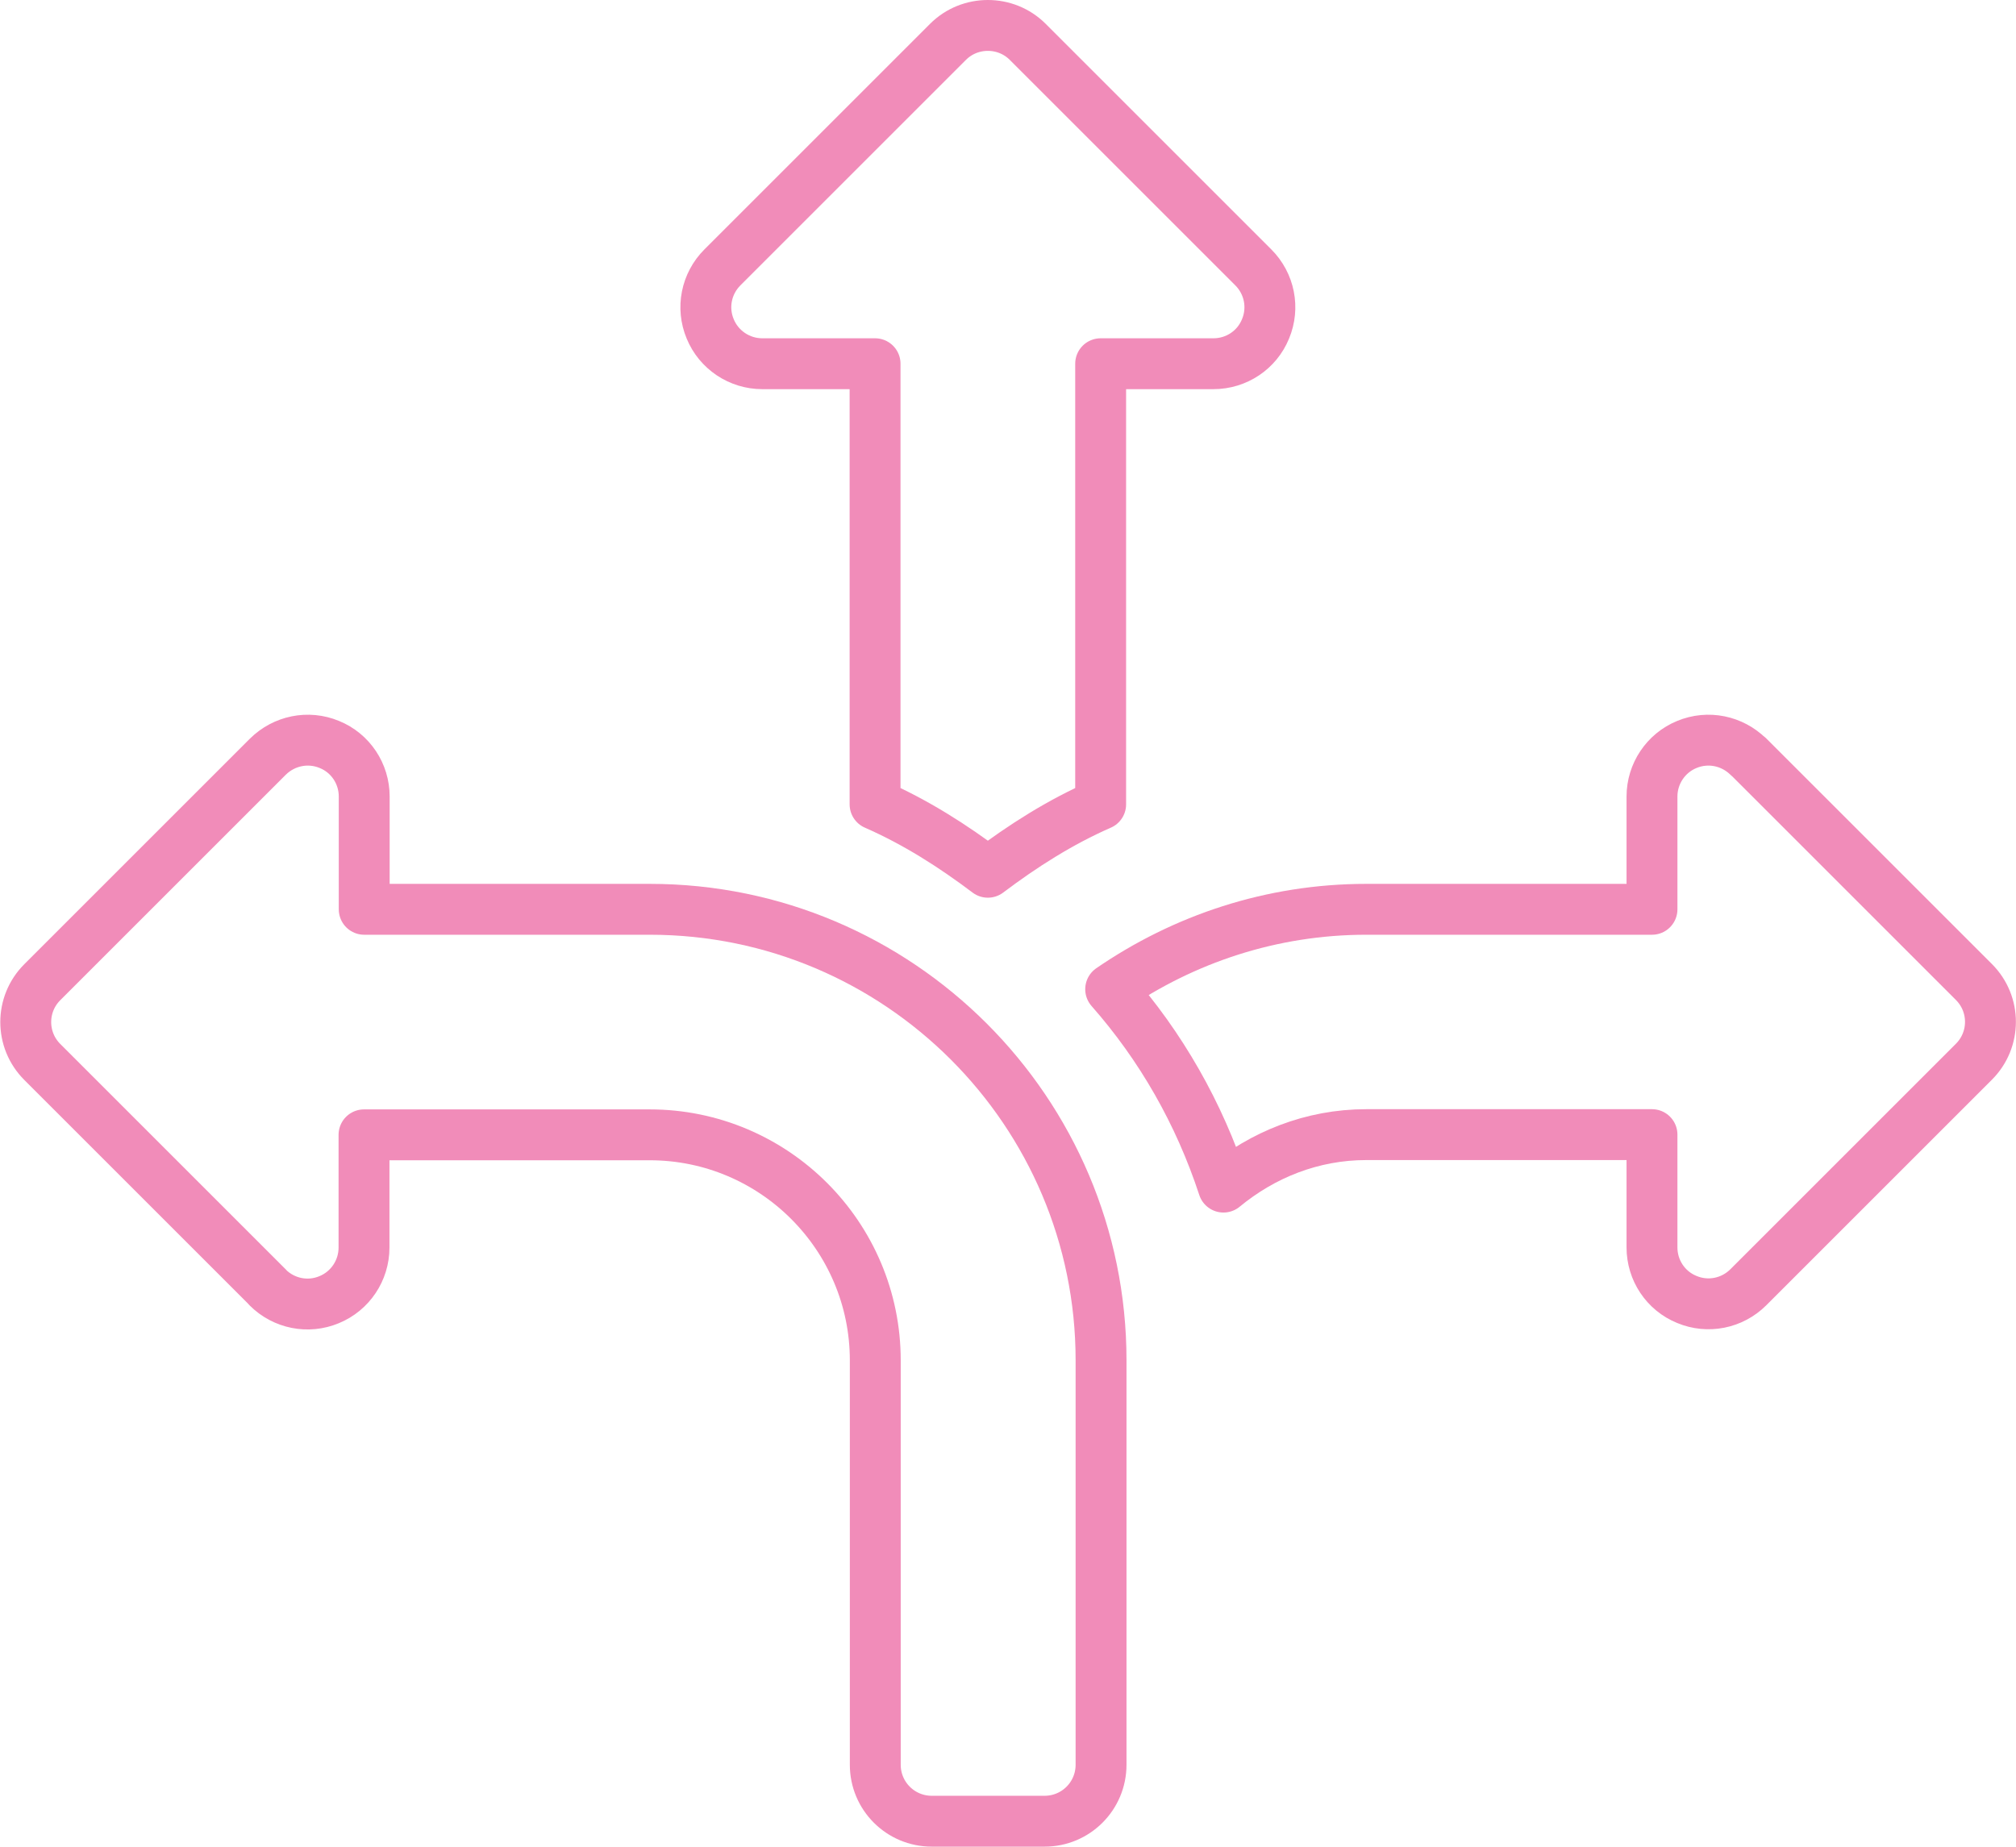
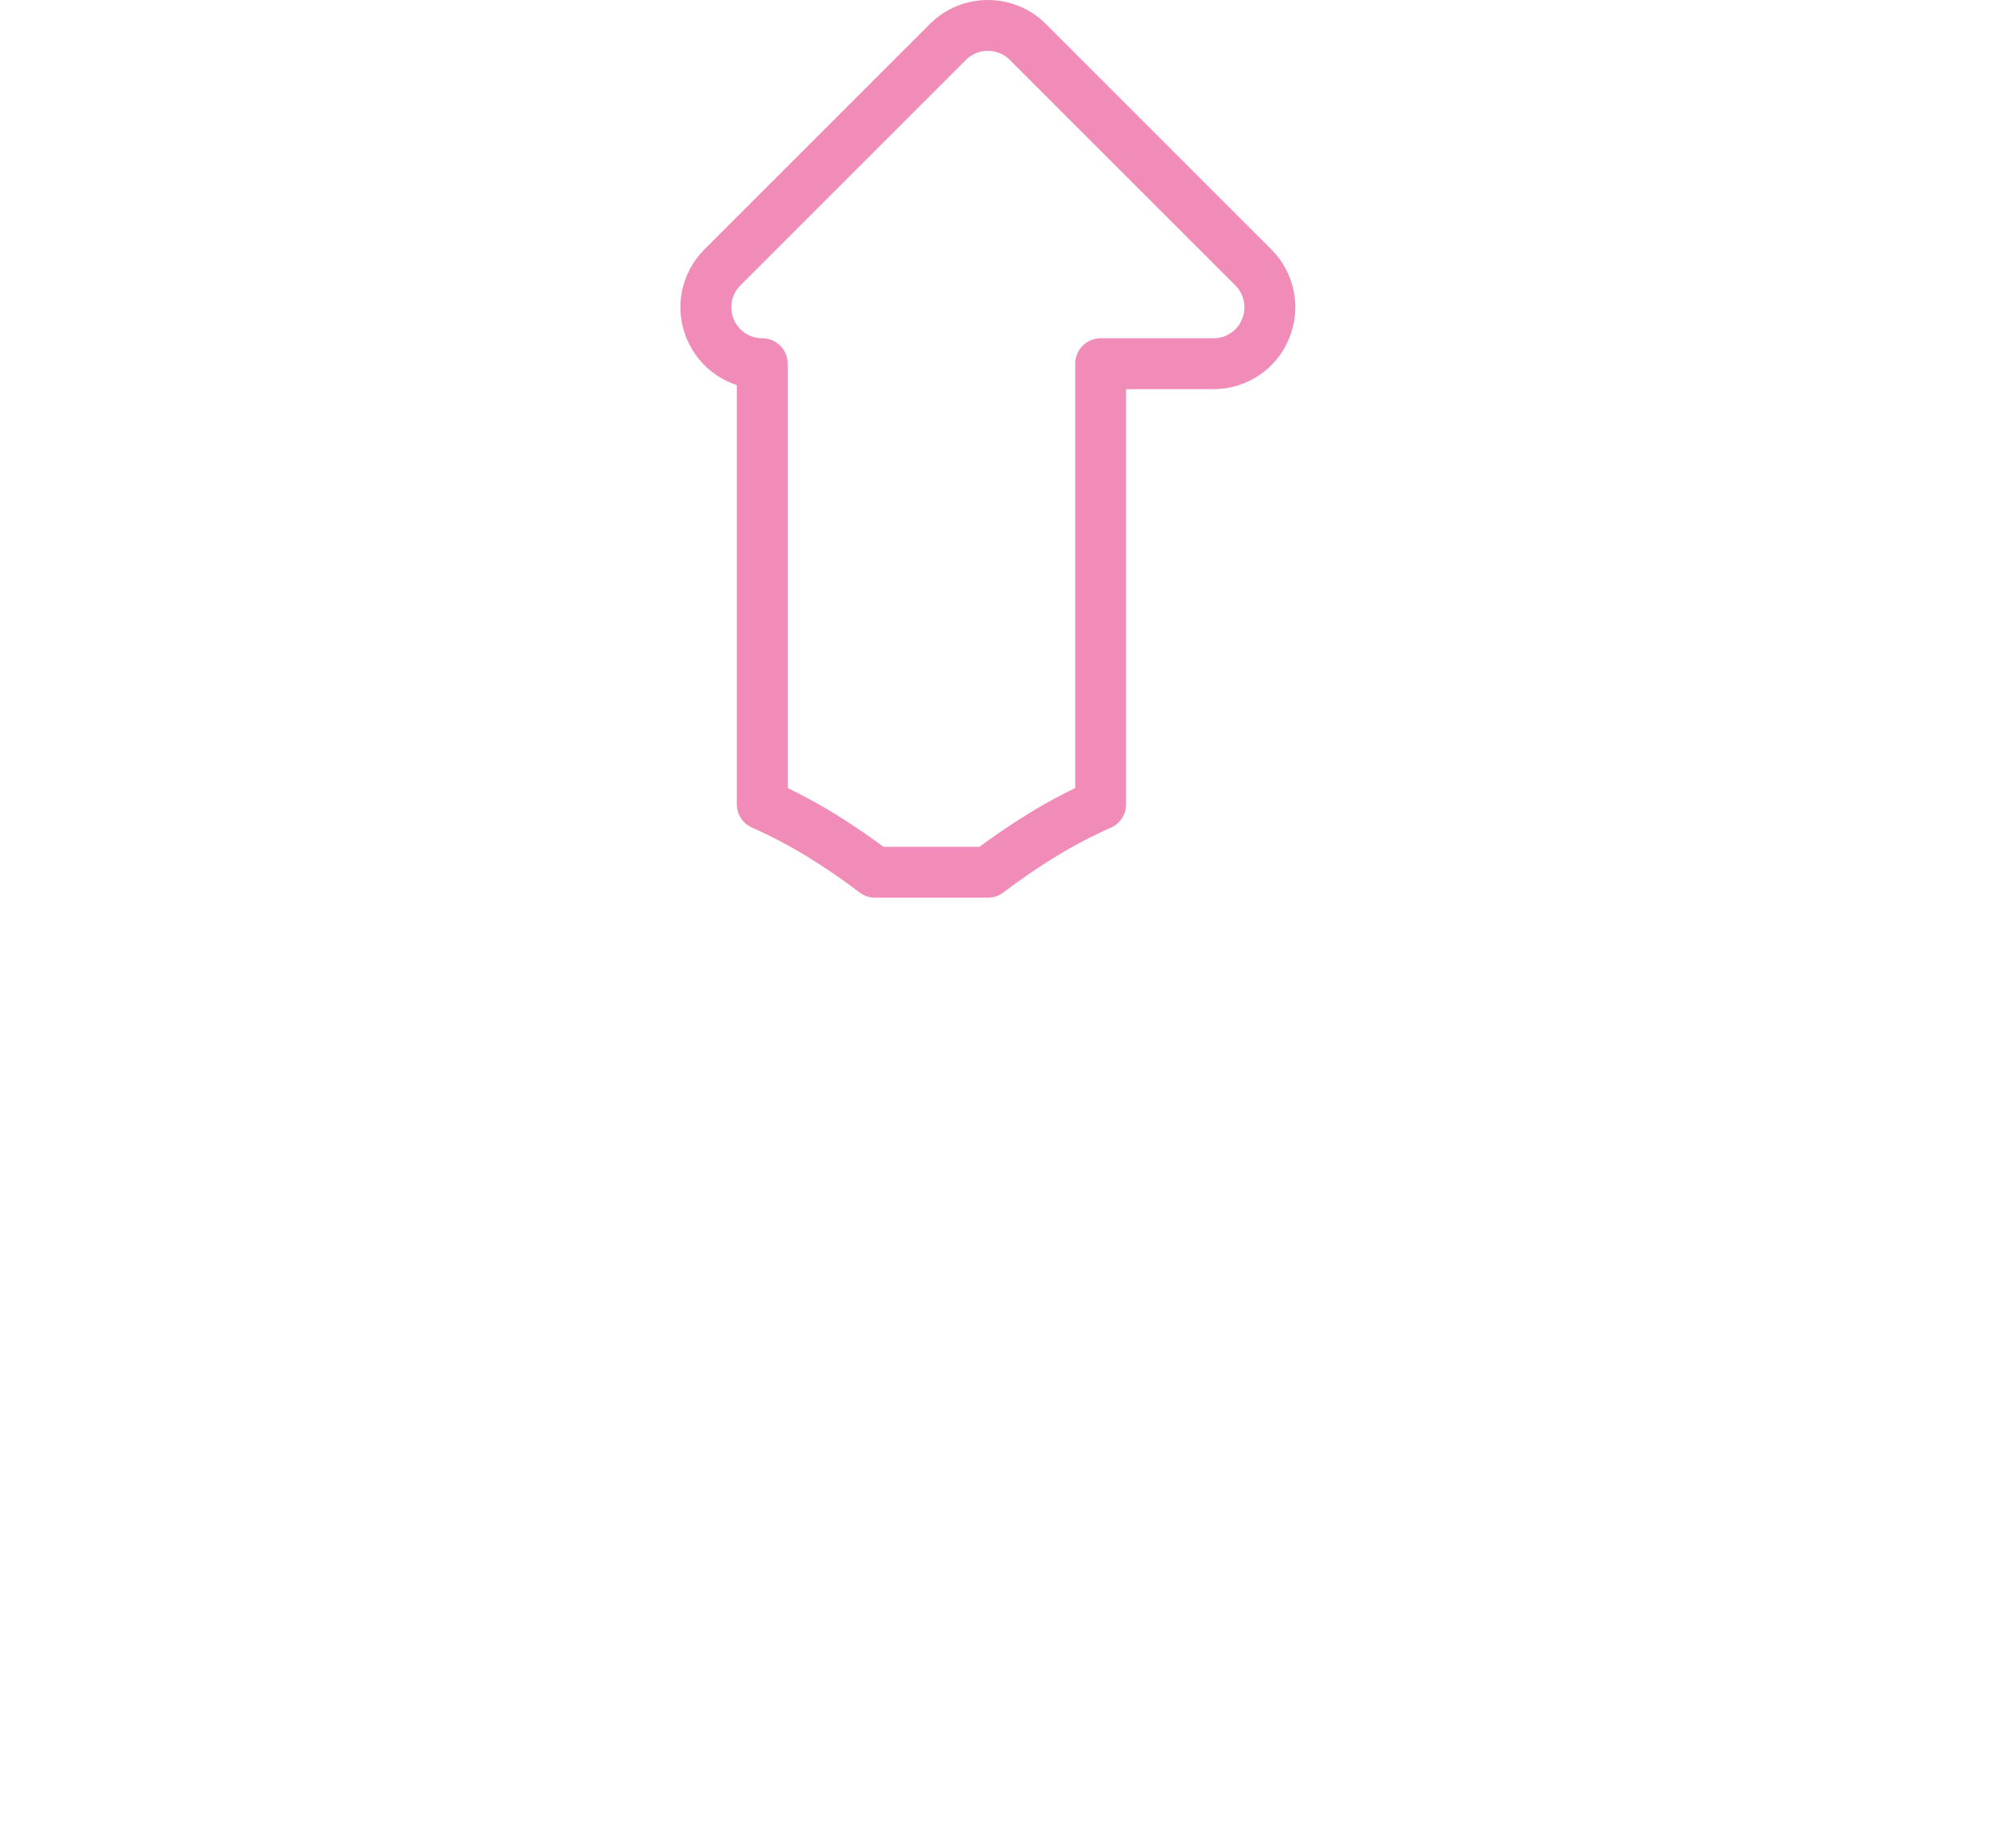
<svg xmlns="http://www.w3.org/2000/svg" id="Layer_2" viewBox="0 0 100.63 92.2">
  <defs>
    <style>
      .cls-1 {
        fill: none;
        stroke: #f18cb9;
        stroke-linecap: round;
        stroke-linejoin: round;
        stroke-width: 2.54px;
      }
    </style>
  </defs>
  <g id="Layer_1-2" data-name="Layer_1">
    <g>
-       <path class="cls-1" d="M13.36,64.28c.81.81,2.02,1.05,3.07.61,1.05-.43,1.74-1.46,1.74-2.6v-5.63h14.26c6.21,0,11.26,5.05,11.26,11.26v20.19c0,1.56,1.26,2.82,2.82,2.82h5.63c1.56,0,2.82-1.26,2.82-2.82v-20.19c0-12.42-10.1-22.52-22.52-22.52h-14.26v-5.63c0-1.14-.68-2.17-1.74-2.6-1.06-.44-2.26-.19-3.07.61l-11.26,11.26c-1.1,1.1-1.1,2.88,0,3.98l11.26,11.26Z" />
-       <path class="cls-1" d="M49.31,43.55c1.75-1.32,3.6-2.5,5.63-3.39v-22h5.63c1.14,0,2.17-.68,2.6-1.74.44-1.05.2-2.26-.61-3.07l-11.26-11.26c-.55-.55-1.27-.82-1.99-.82s-1.44.27-1.99.82l-11.26,11.26c-.81.81-1.05,2.02-.61,3.07.43,1.05,1.46,1.74,2.6,1.74h5.63v22c2.03.89,3.88,2.07,5.63,3.39Z" />
-       <path class="cls-1" d="M87.27,37.78c-.81-.8-2.01-1.05-3.07-.61-1.05.43-1.74,1.46-1.74,2.6v5.63h-14.26c-4.74,0-9.12,1.49-12.76,3.99,2.51,2.85,4.42,6.19,5.63,9.88,1.95-1.61,4.41-2.62,7.13-2.62h14.26v5.63c0,1.14.68,2.17,1.74,2.6,1.05.44,2.26.2,3.07-.61l11.26-11.26c1.1-1.1,1.1-2.88,0-3.98l-11.26-11.26Z" />
+       <path class="cls-1" d="M49.31,43.55c1.75-1.32,3.6-2.5,5.63-3.39v-22h5.63c1.14,0,2.17-.68,2.6-1.74.44-1.05.2-2.26-.61-3.07l-11.26-11.26c-.55-.55-1.27-.82-1.99-.82s-1.44.27-1.99.82l-11.26,11.26c-.81.81-1.05,2.02-.61,3.07.43,1.05,1.46,1.74,2.6,1.74v22c2.03.89,3.88,2.07,5.63,3.39Z" />
    </g>
  </g>
</svg>